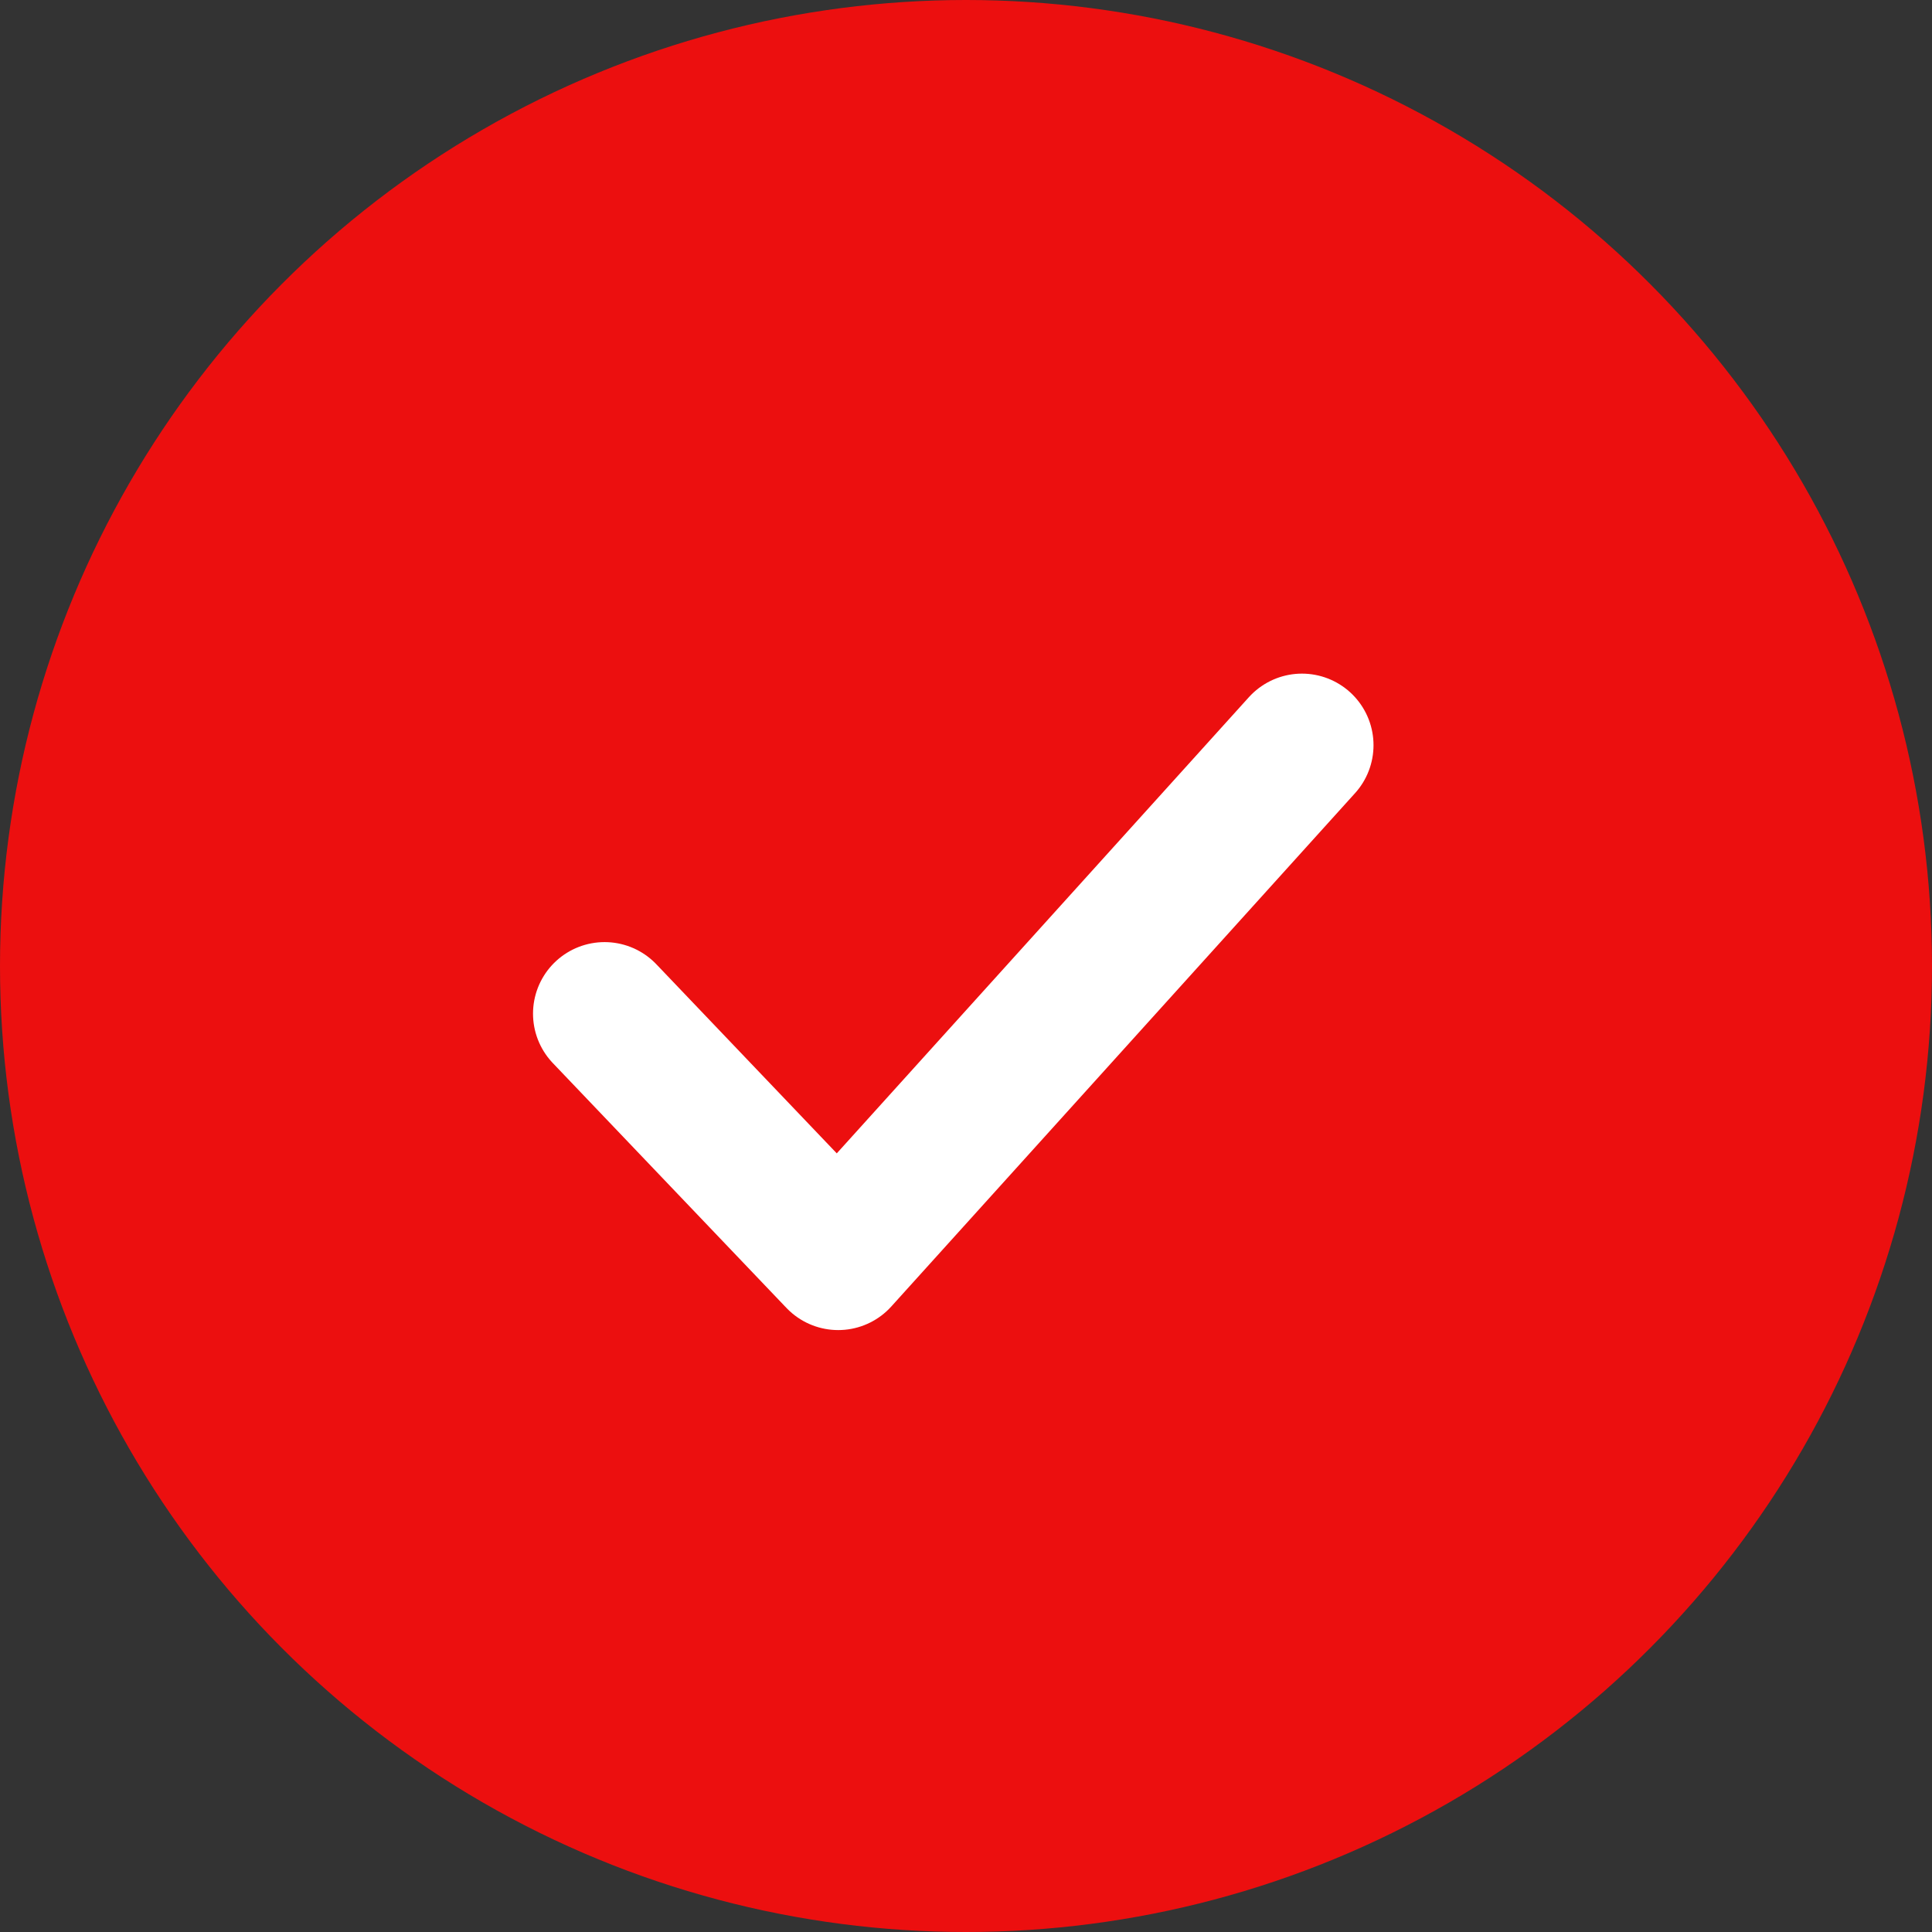
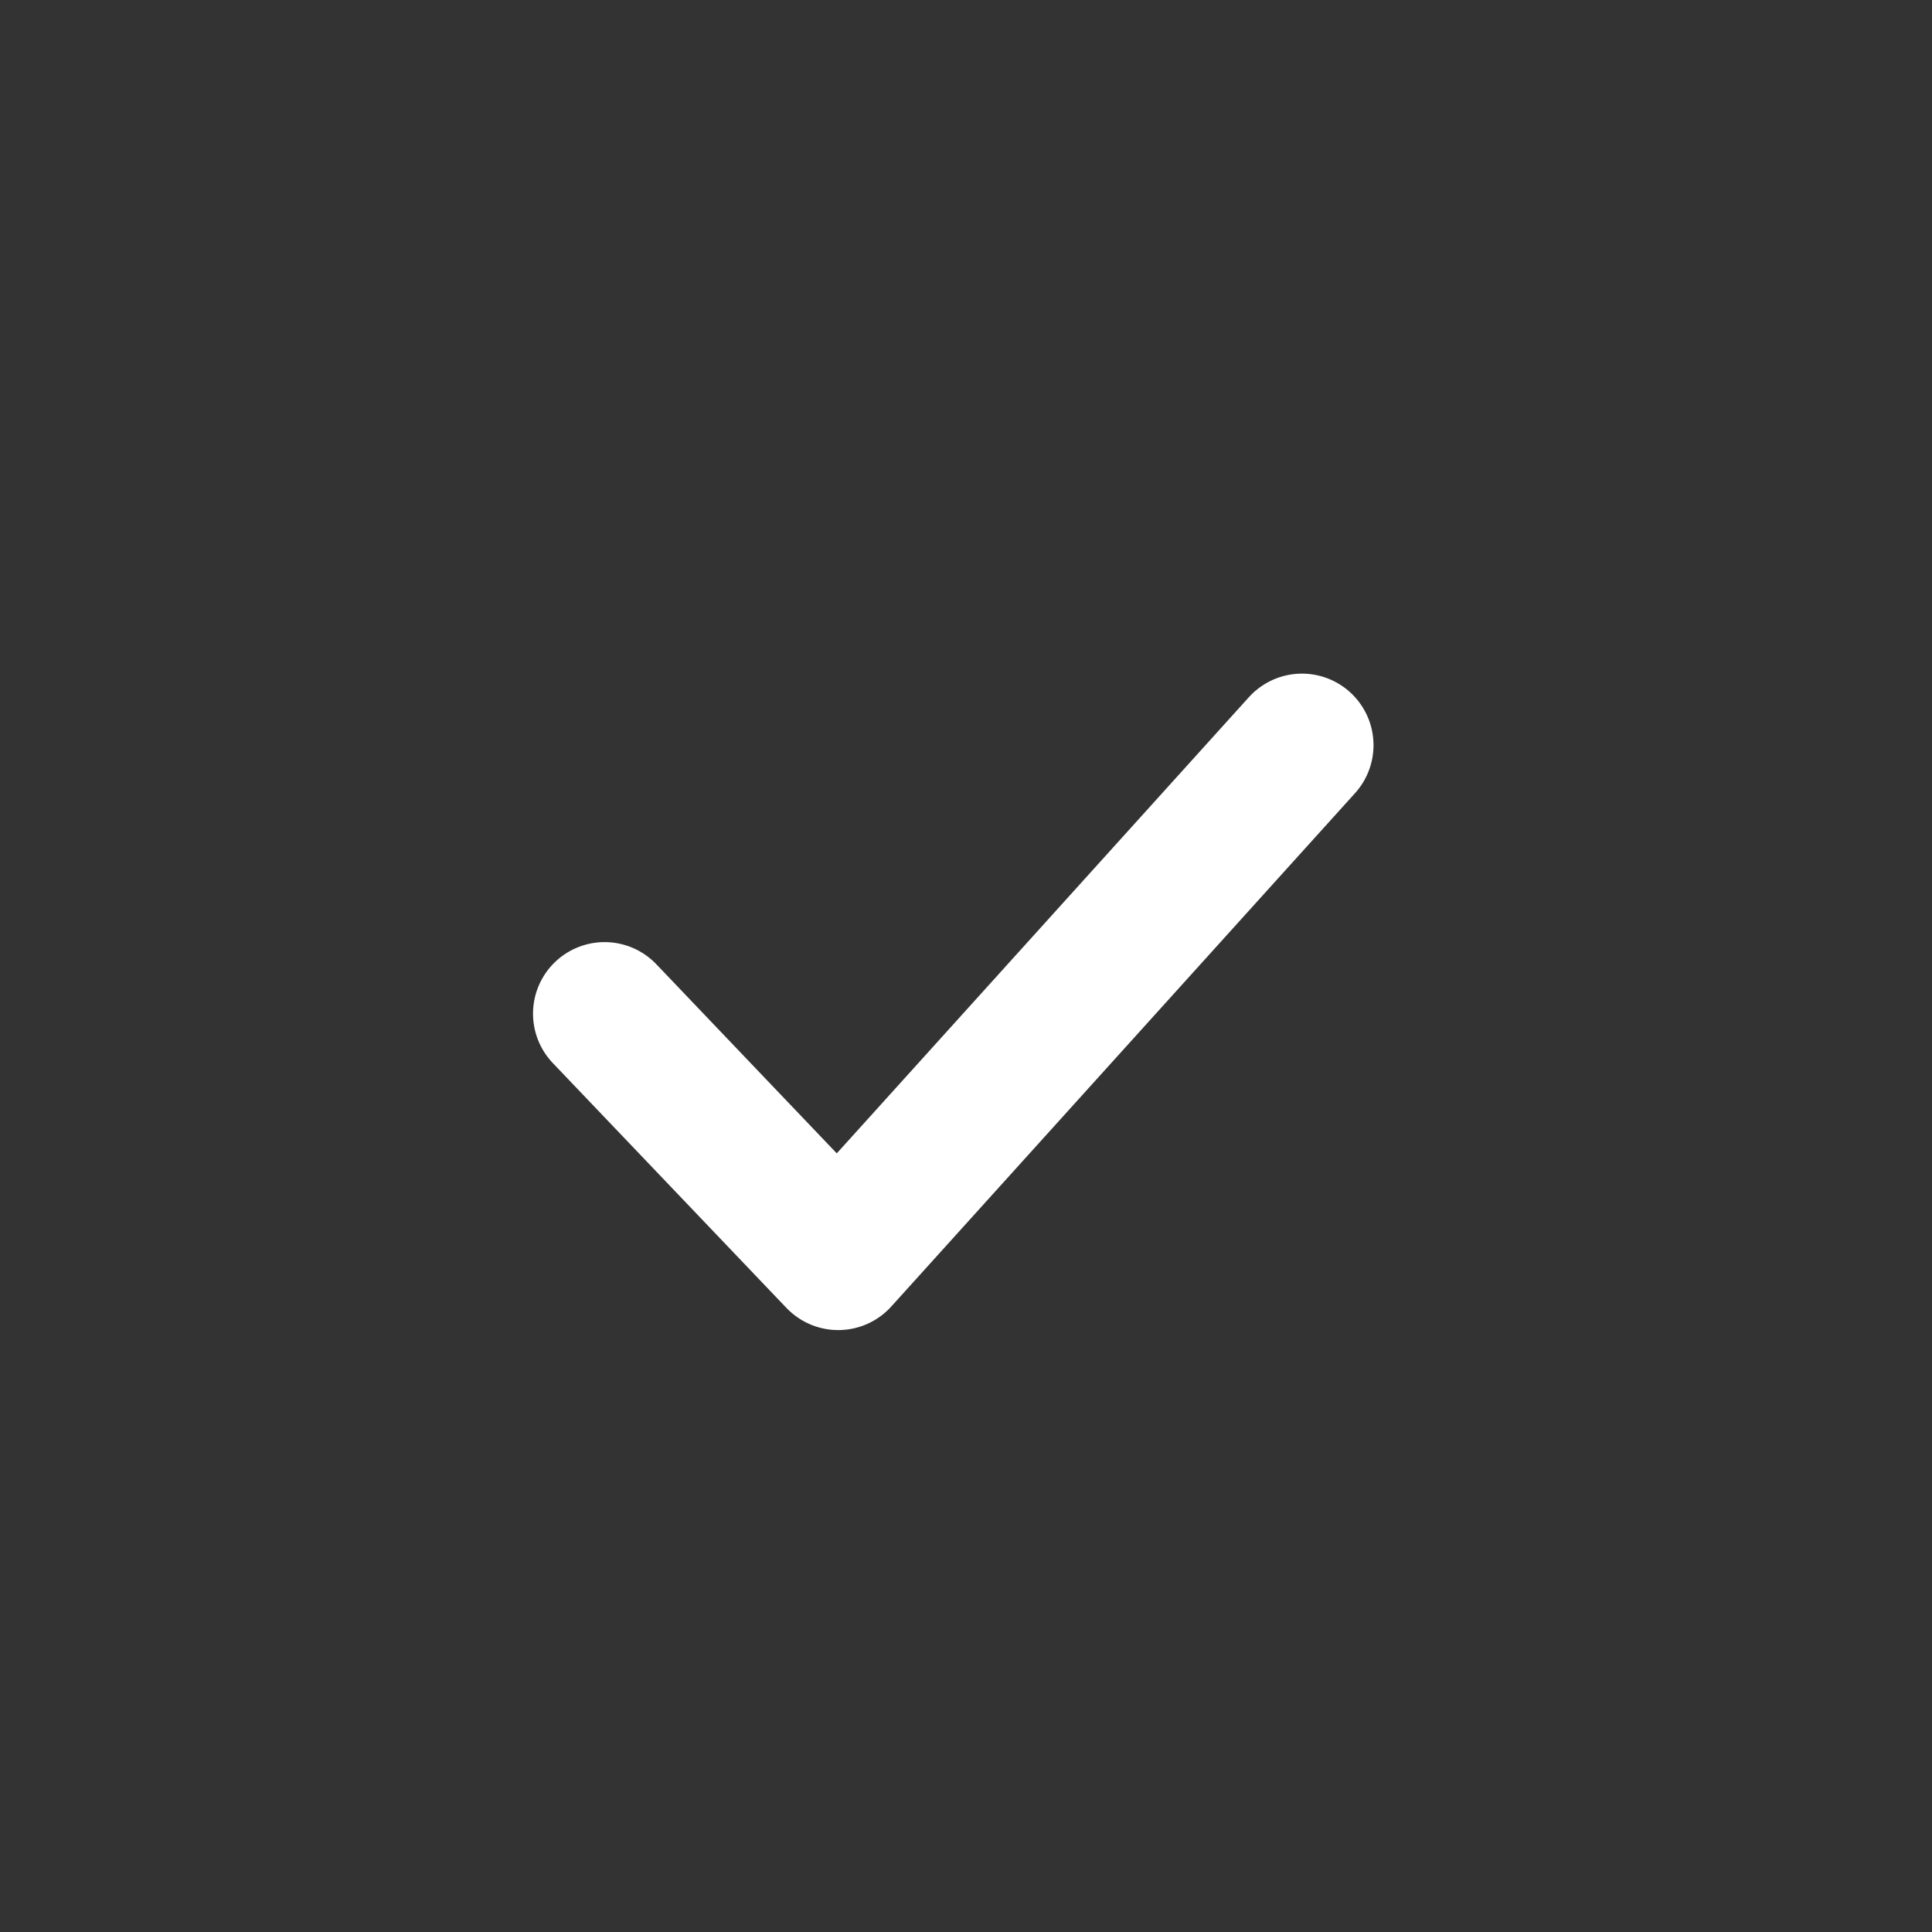
<svg xmlns="http://www.w3.org/2000/svg" width="27" height="27" viewBox="0 0 27 27">
  <rect x="0" y="0" width="27" height="27" fill="#333333" stroke="none" />
  <g fill-rule="nonzero" fill="none">
-     <circle fill="#EC0F0F" cx="13.5" cy="13.5" r="13.5" />
    <path stroke="#FFF" stroke-width="2" stroke-linecap="round" stroke-linejoin="round" d="M8.449 14.166l3.265 3.422 6.481-7.174" />
  </g>
</svg>